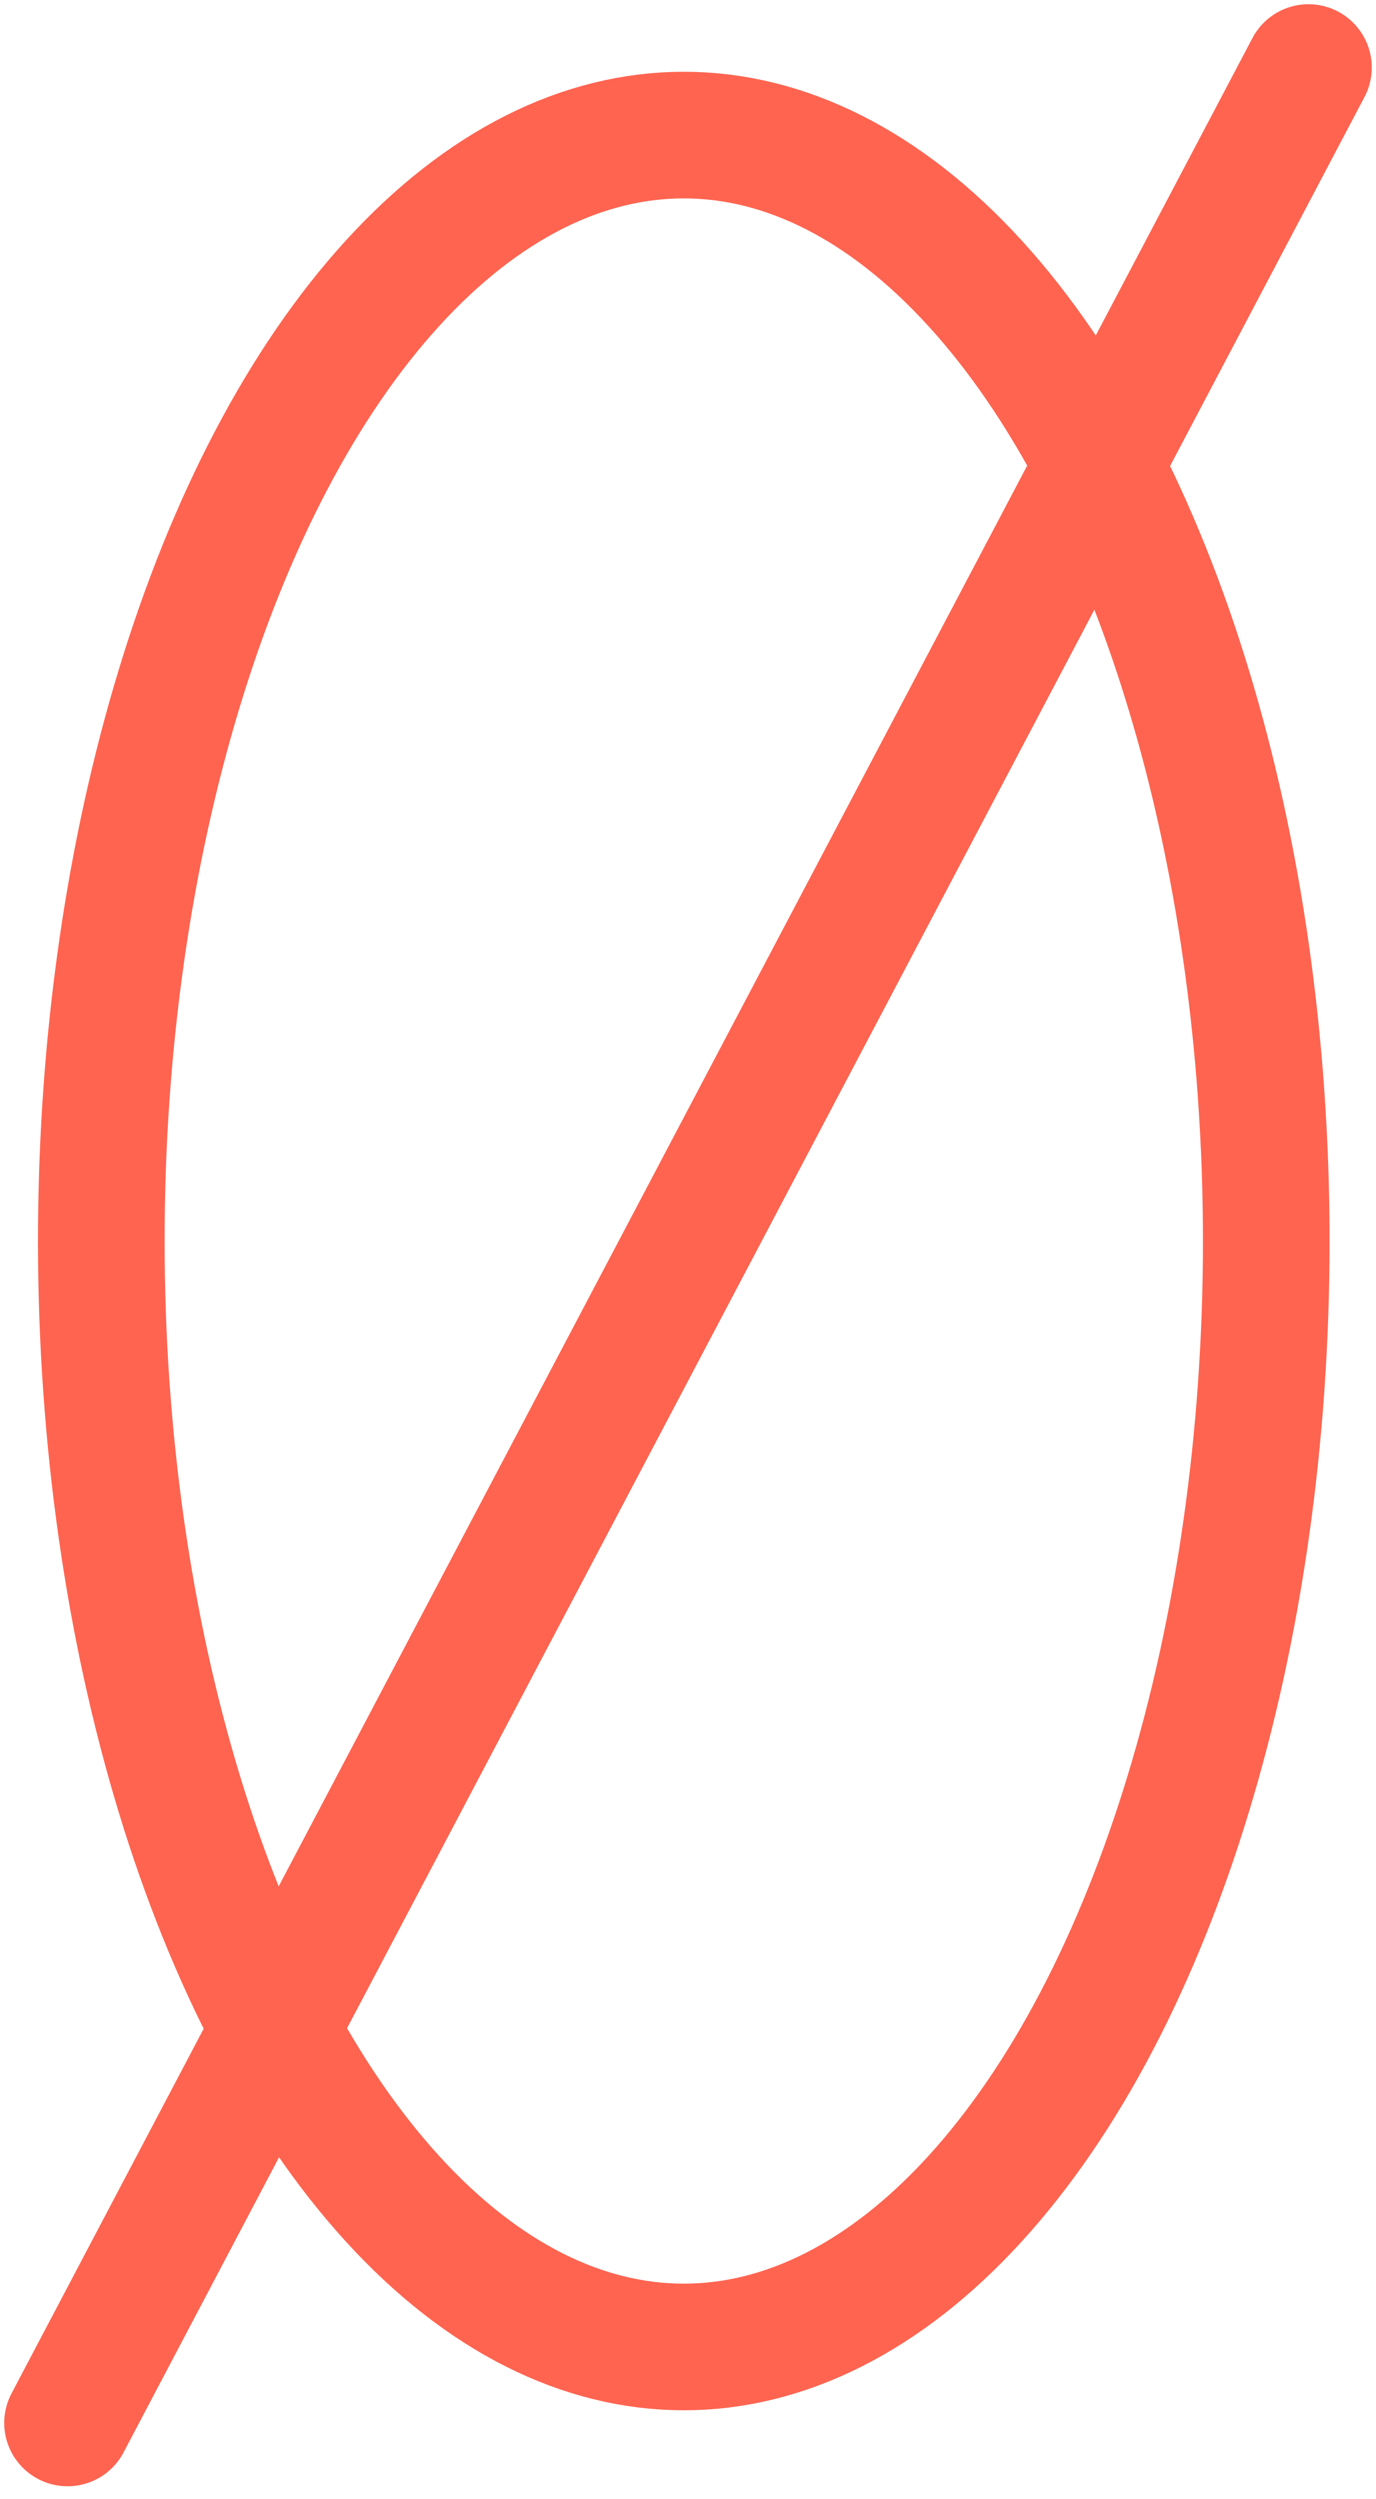
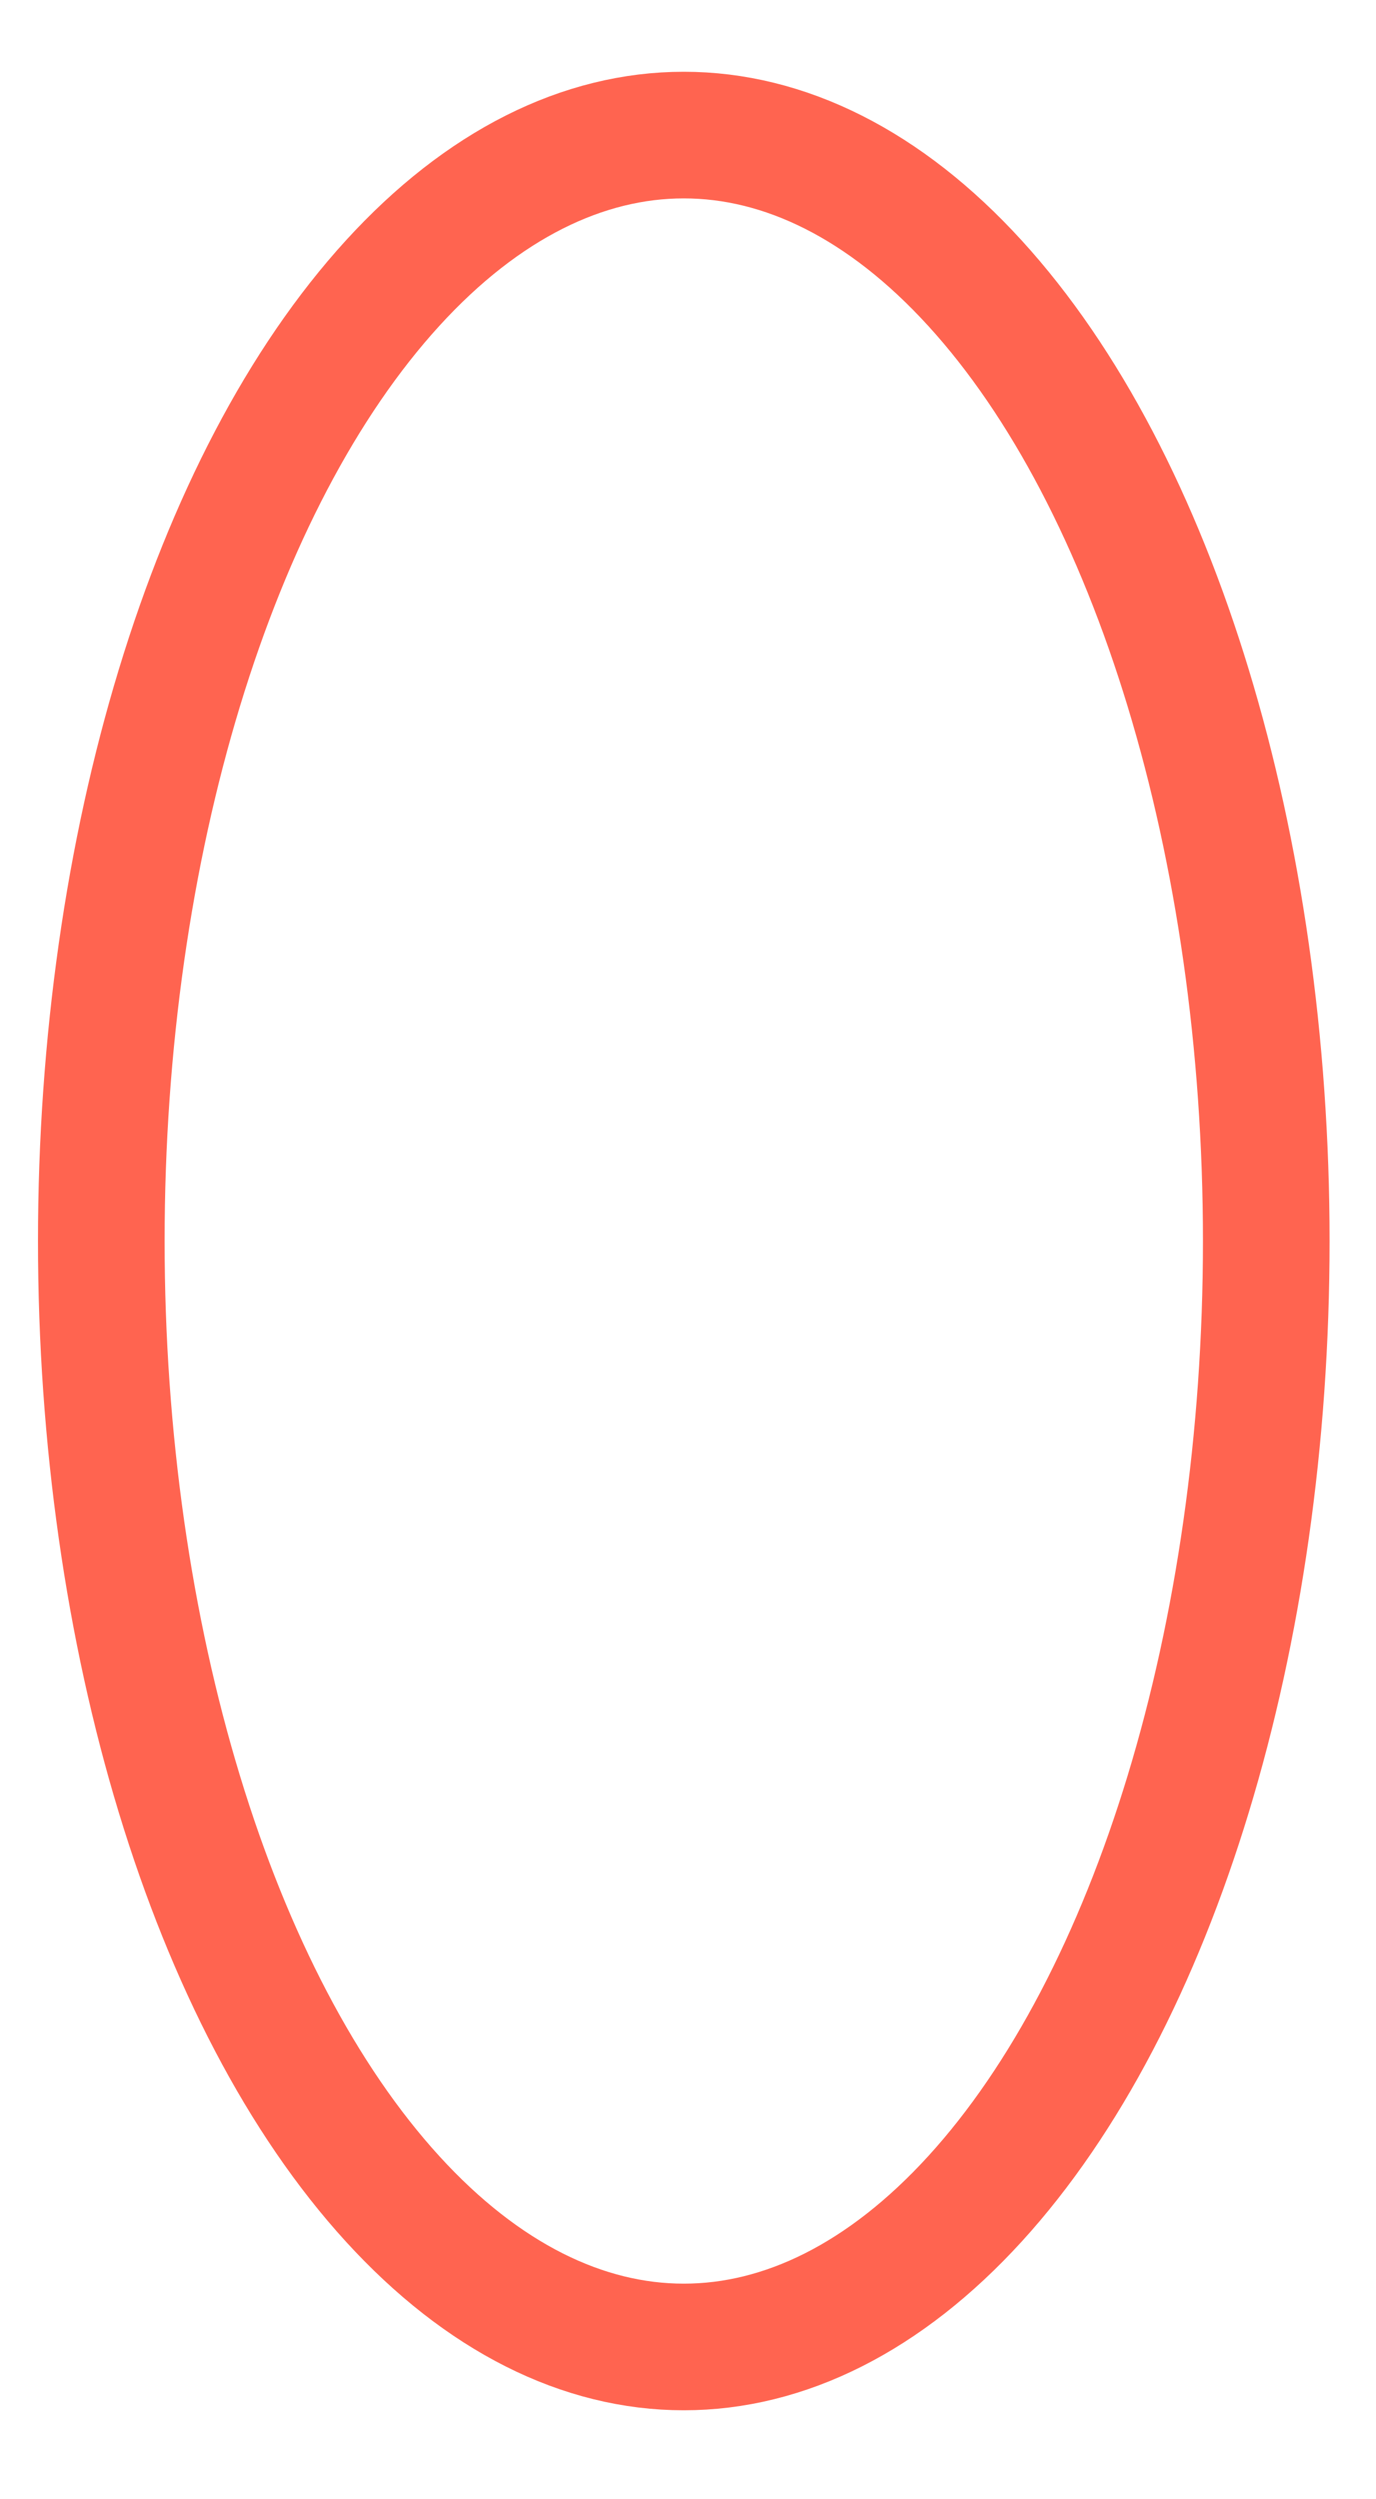
<svg xmlns="http://www.w3.org/2000/svg" id="Vrstva_1" data-name="Vrstva 1" version="1.1" viewBox="0 0 16.3 29.6">
  <defs>
    <style>
      .cls-1 {
        fill: none;
        stroke: #ff6450;
        stroke-linecap: round;
        stroke-linejoin: round;
        stroke-width: 1.5px;
      }
    </style>
  </defs>
  <ellipse class="cls-1" cx="8.1" cy="14.7" rx="6.9" ry="13.1" />
-   <line class="cls-1" x1=".8" y1="28.7" x2="15.5" y2=".8" />
</svg>